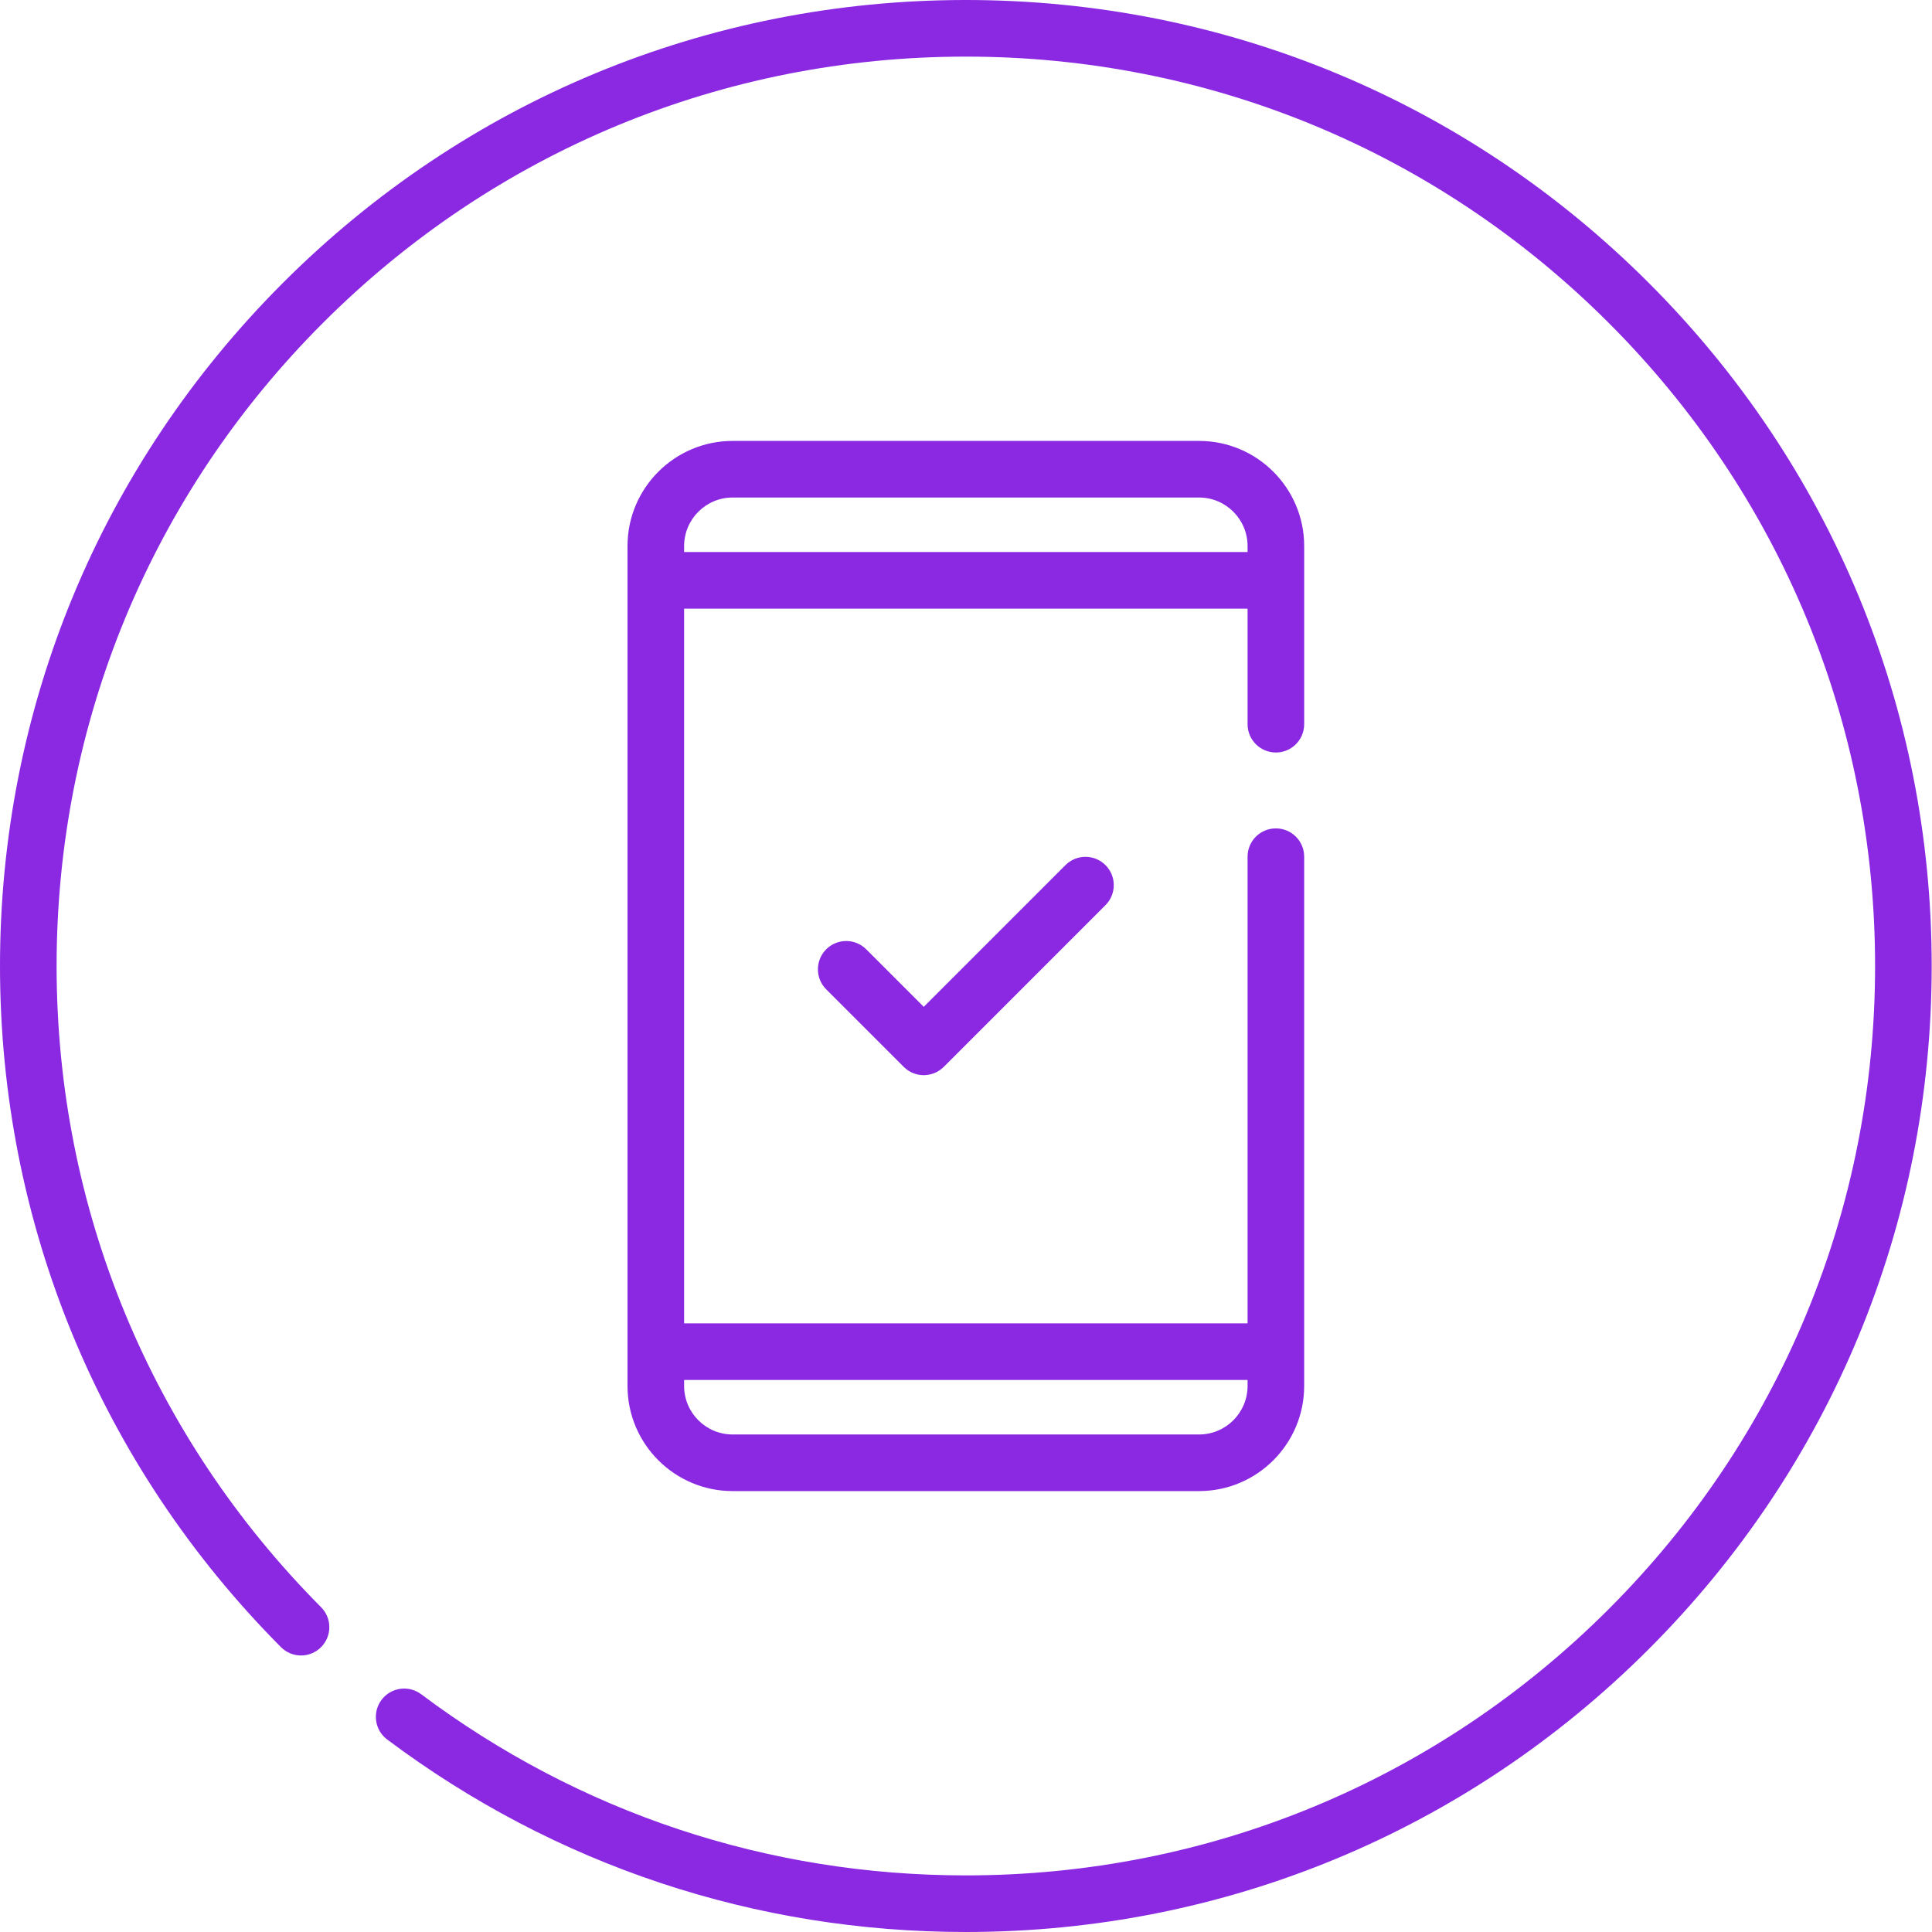
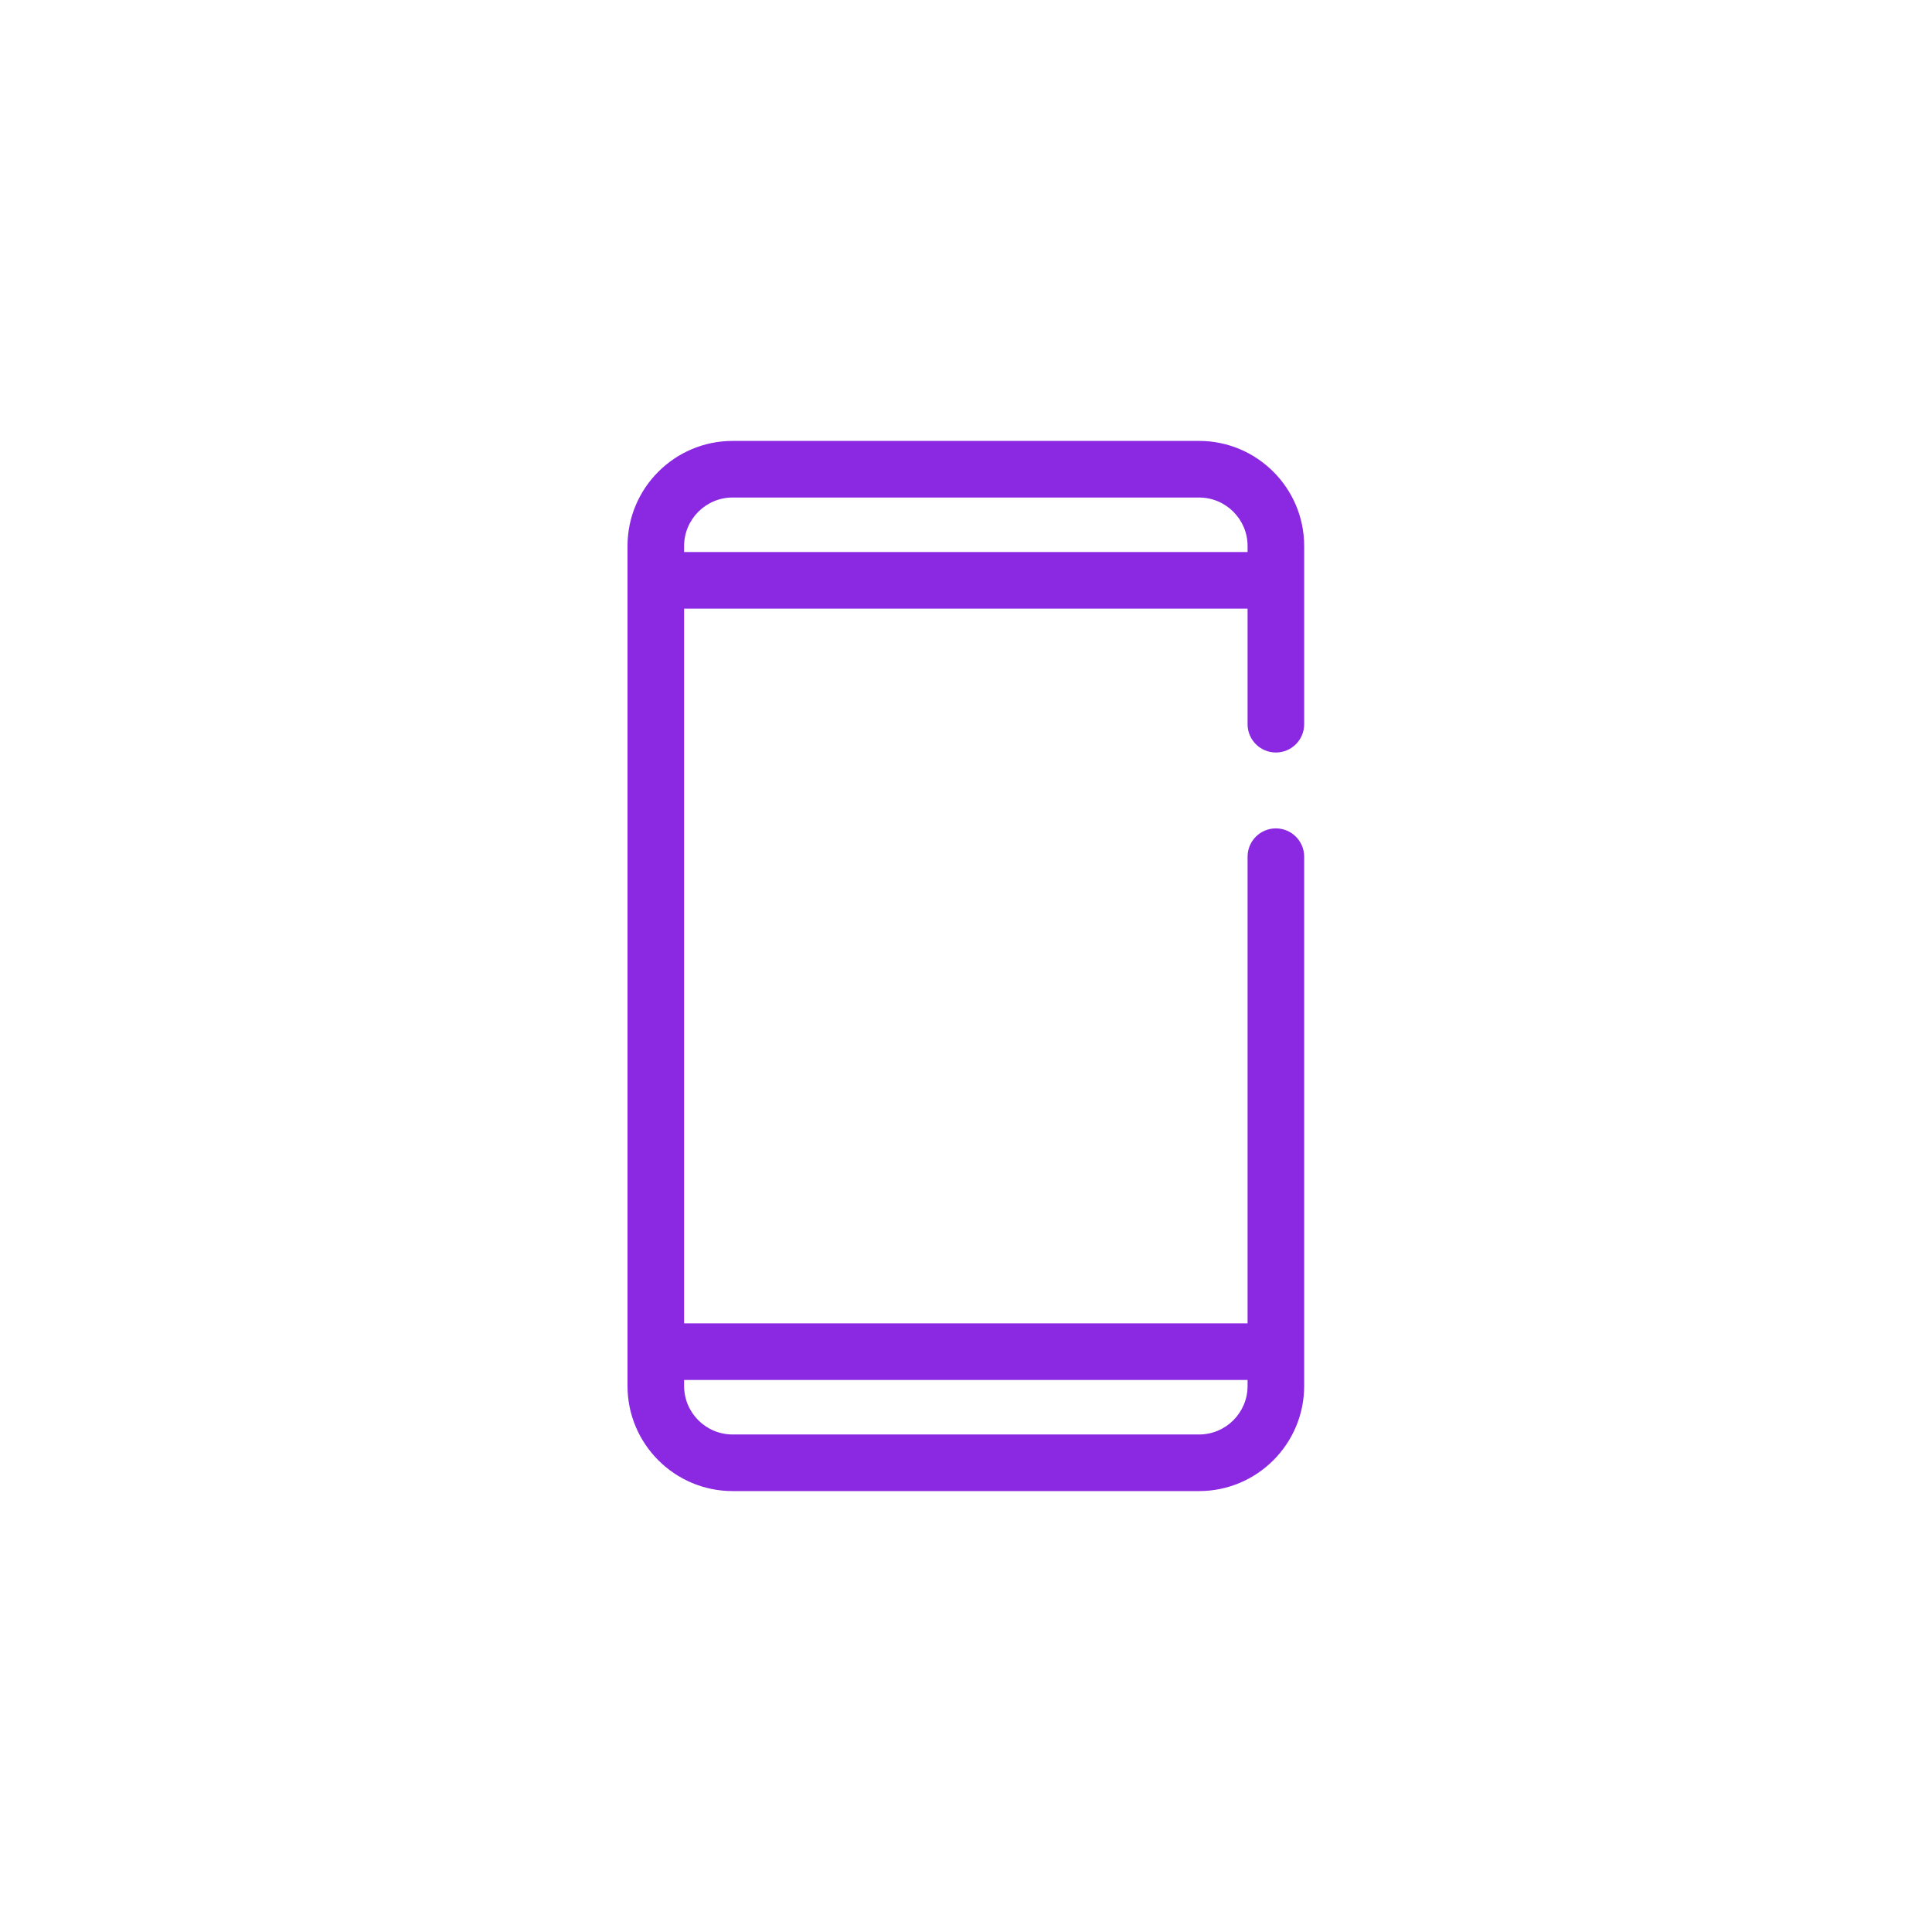
<svg xmlns="http://www.w3.org/2000/svg" viewBox="0 0 512 512" width="300" height="300" version="1.1">
  <g transform="matrix(1,0,0,1,0,0)">
-     <path d="m436.949 74.98c-48.344-48.352-112.621-74.98-180.988-74.98-68.371 0-132.648 26.629-180.992 74.98-48.344 48.352-74.969 112.641-74.969 181.02 0 68.105 26.441 132.215 74.457 180.508 2.922 2.938 7.668 2.949 10.605.027 2.938-2.918 2.953-7.668.031-10.605-45.199-45.461-70.094-105.812-70.094-169.93 0-64.375 25.062-124.895 70.574-170.414 45.516-45.516 106.023-70.586 170.387-70.586 64.359 0 124.871 25.066 170.383 70.586 45.512 45.52 70.574 106.039 70.574 170.414s-25.062 124.895-70.574 170.414c-45.516 45.516-106.023 70.586-170.383 70.586-52.527 0-102.441-16.602-144.352-48.016-3.316-2.48-8.016-1.809-10.5 1.504-2.488 3.316-1.812 8.02 1.5 10.5 44.531 33.371 97.555 51.012 153.352 51.012 68.367 0 132.645-26.629 180.988-74.98 48.344-48.352 74.969-112.641 74.969-181.02s-26.625-132.668-74.969-181.02zm0 0" fill="#8a28e2ff" data-original-color="#000000ff" />
    <path d="m338.121 199.422c4.141 0 7.5-3.359 7.5-7.5v-47.219c0-15.359-12.496-27.855-27.852-27.855h-123.621c-15.355 0-27.852 12.496-27.852 27.855v222.594c0 15.359 12.496 27.855 27.852 27.855h123.617c15.359 0 27.855-12.496 27.855-27.855v-140.266c0-4.145-3.359-7.5-7.5-7.5-4.145 0-7.5 3.355-7.5 7.5v123.668h-149.324v-189.398h149.324v30.621c0 4.141 3.359 7.5 7.5 7.5zm-7.5 166.277v1.598c0 7.09-5.766 12.855-12.852 12.855h-123.621c-7.086 0-12.852-5.766-12.852-12.855v-1.598zm-149.324-219.398v-1.598c0-7.09 5.766-12.855 12.852-12.855h123.617c7.09 0 12.855 5.766 12.855 12.855v1.598zm0 0" fill="#8a28e2ff" data-original-color="#000000ff" />
-     <path d="m282.355 229.266-37.551 37.559-15.246-15.246c-2.926-2.93-7.676-2.93-10.605-.004-2.93 2.93-2.93 7.68 0 10.609l20.551 20.551c1.465 1.465 3.383 2.195 5.301 2.195.336 0 .668-.031 1-.074 1.5-.203 2.949-.855 4.129-1.965.055-.051.117-.102.176-.156l42.855-42.863c2.93-2.93 2.926-7.676 0-10.605-2.93-2.93-7.68-2.93-10.609 0zm0 0" fill="#8a28e2ff" data-original-color="#000000ff" />
  </g>
</svg>